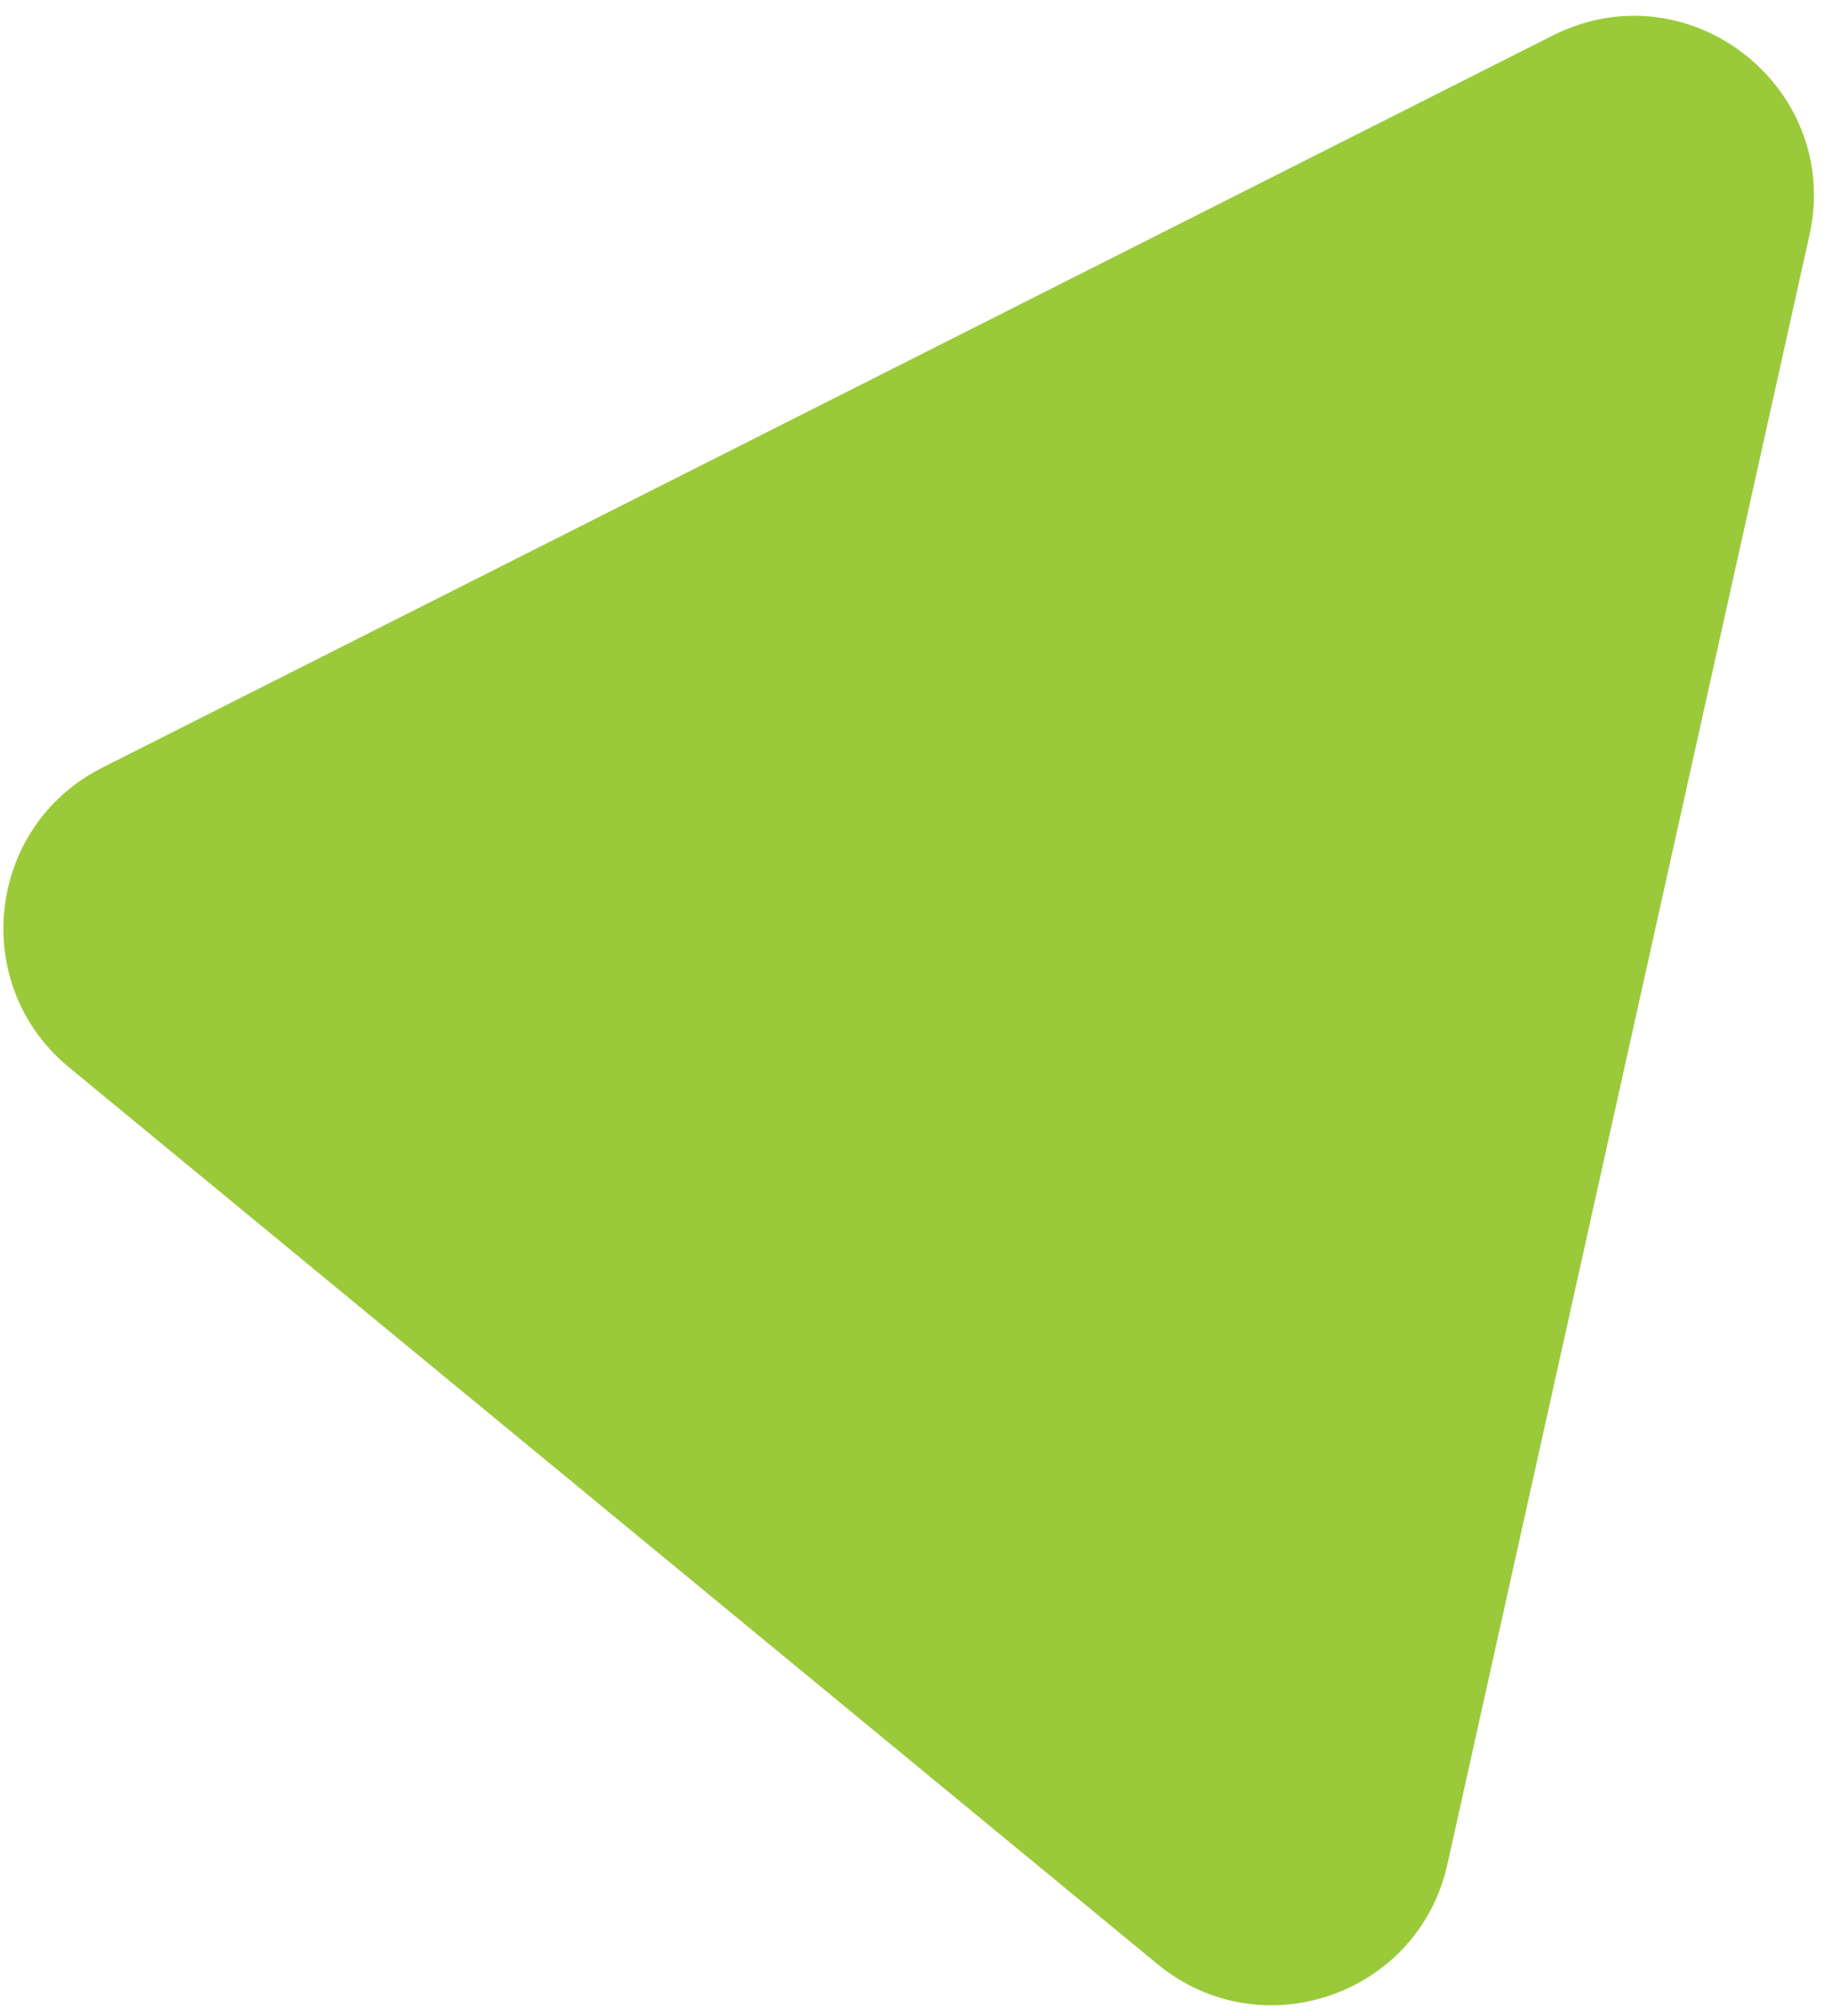
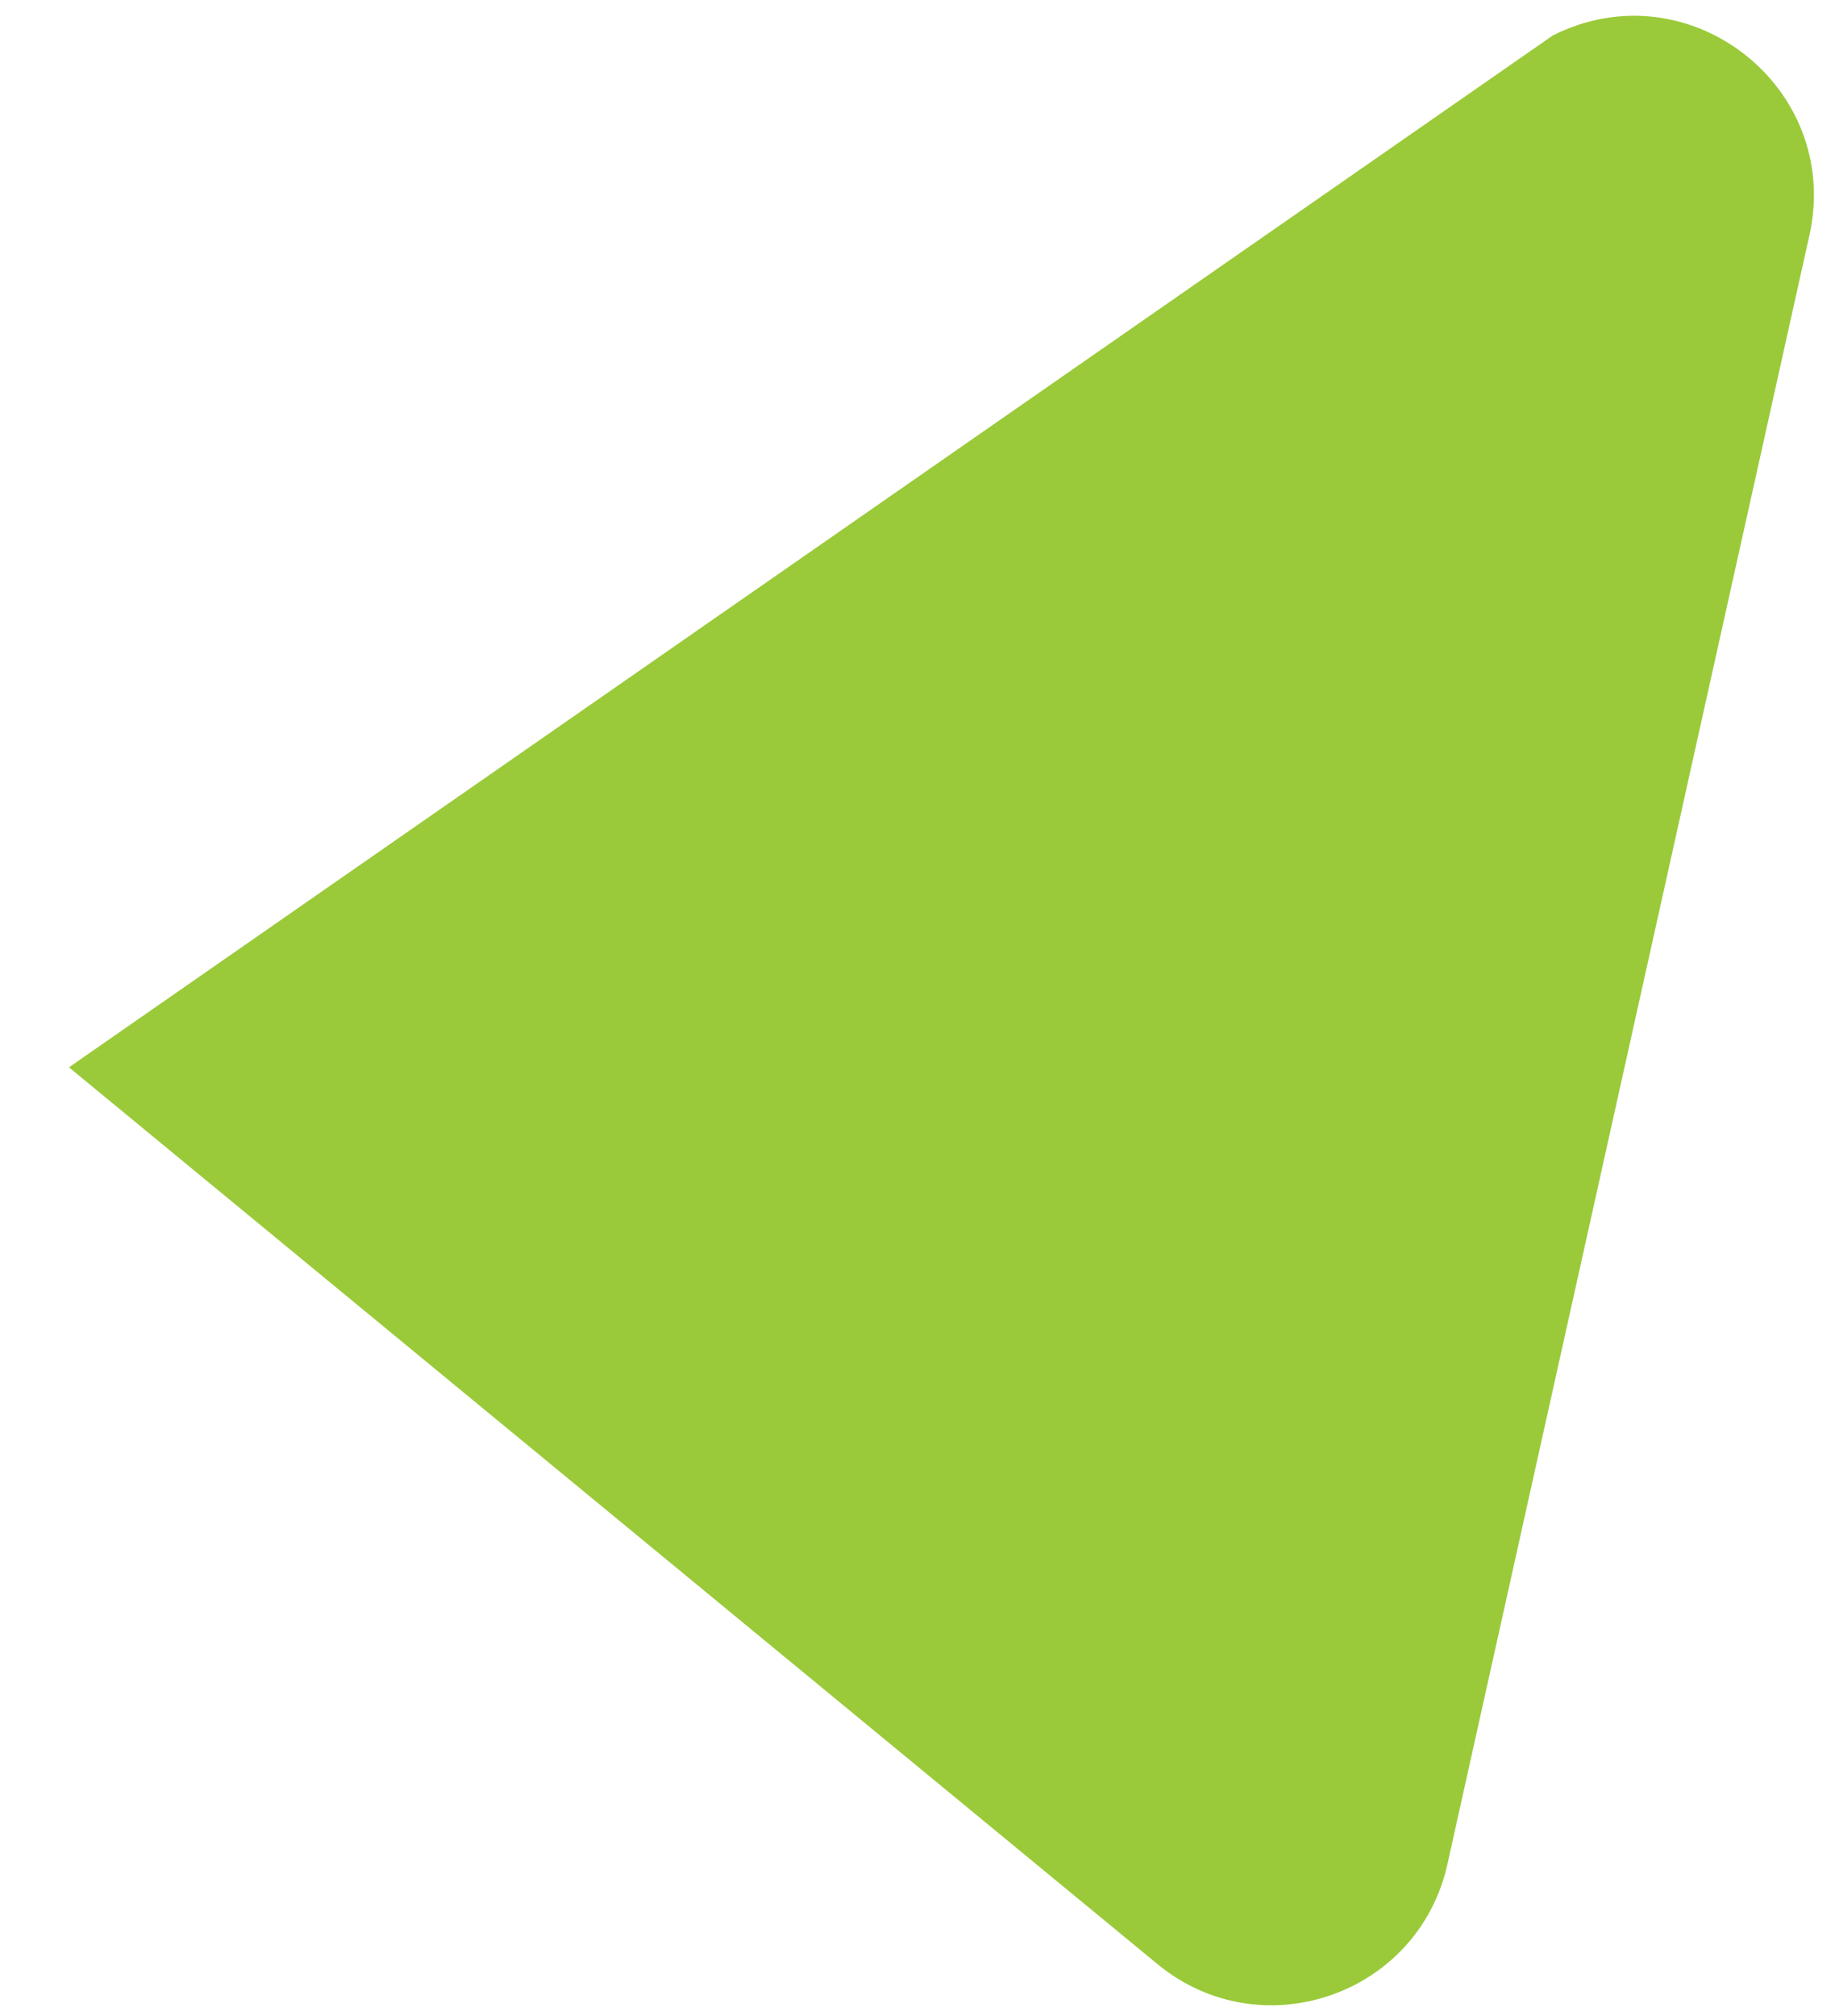
<svg xmlns="http://www.w3.org/2000/svg" width="51" height="56" viewBox="0 0 51 56" fill="none">
-   <path d="M32.169 54.556L1.917 29.647C-0.871 27.352 -0.381 22.949 2.843 21.323L43.156 0.986C46.923 -0.914 51.205 2.417 50.289 6.535L40.228 51.782C39.418 55.423 35.049 56.928 32.169 54.556Z" fill="#9ACA39" />
+   <path d="M32.169 54.556L1.917 29.647L43.156 0.986C46.923 -0.914 51.205 2.417 50.289 6.535L40.228 51.782C39.418 55.423 35.049 56.928 32.169 54.556Z" fill="#9ACA39" />
</svg>